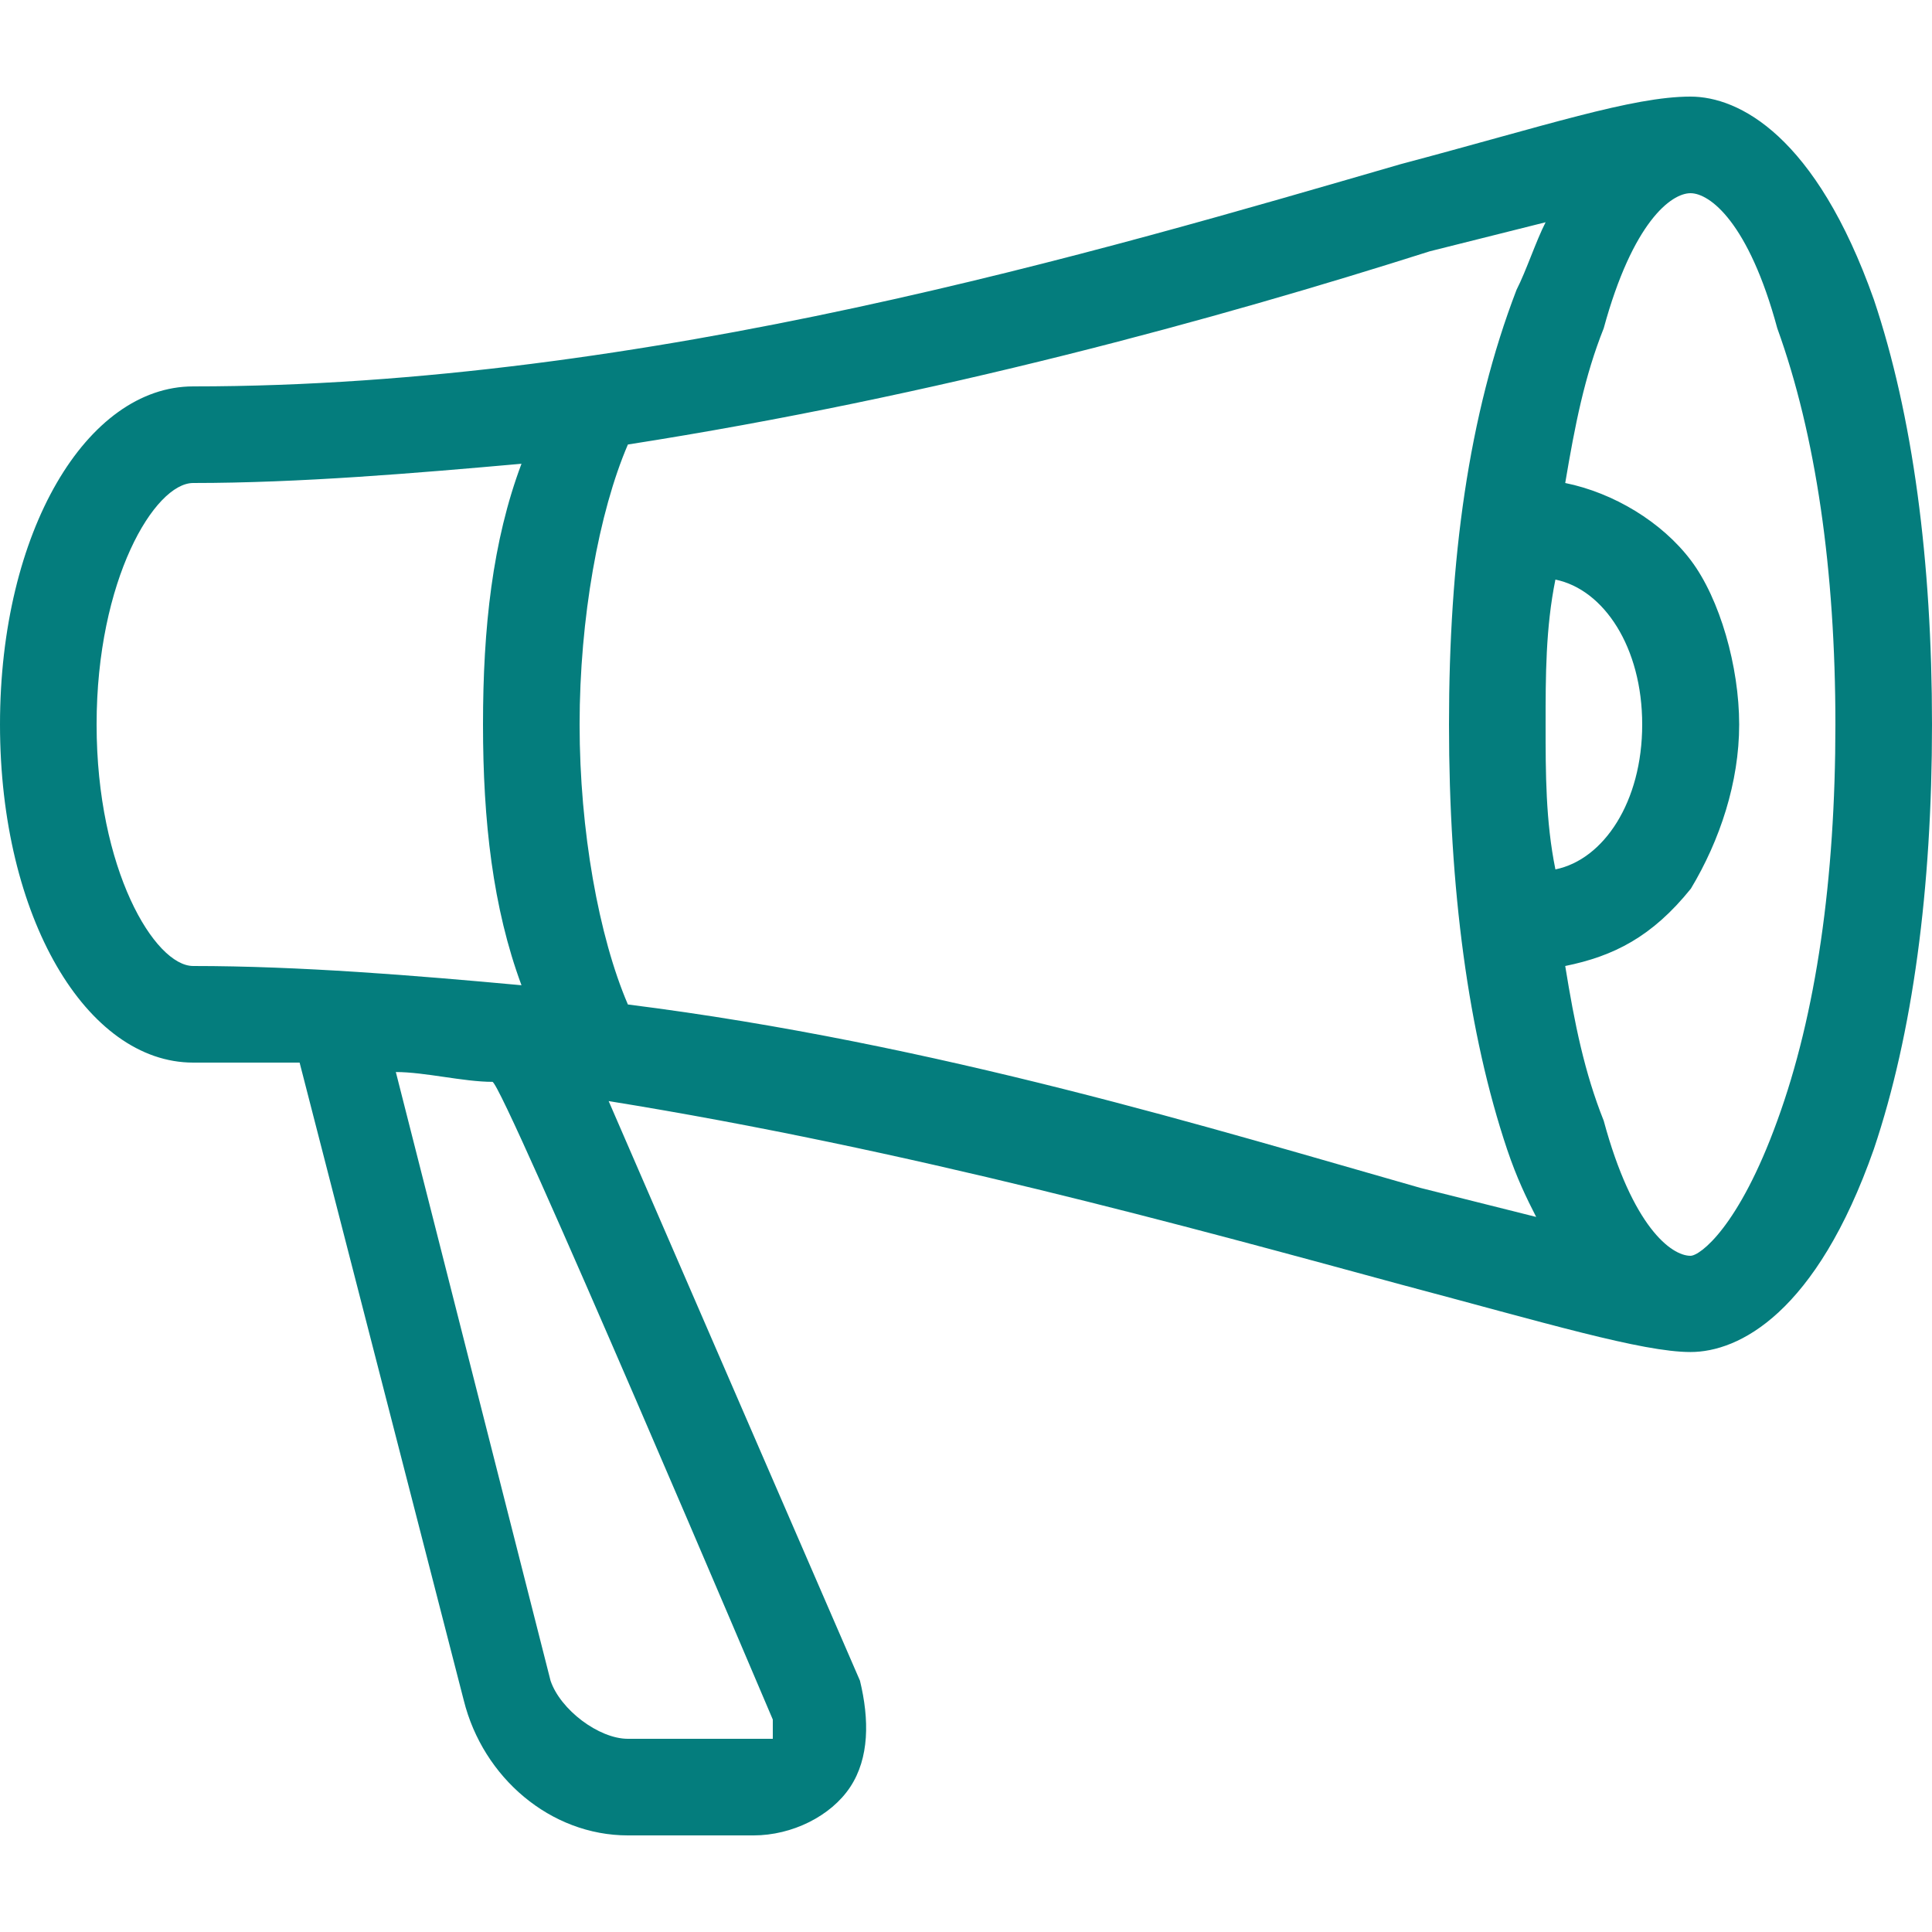
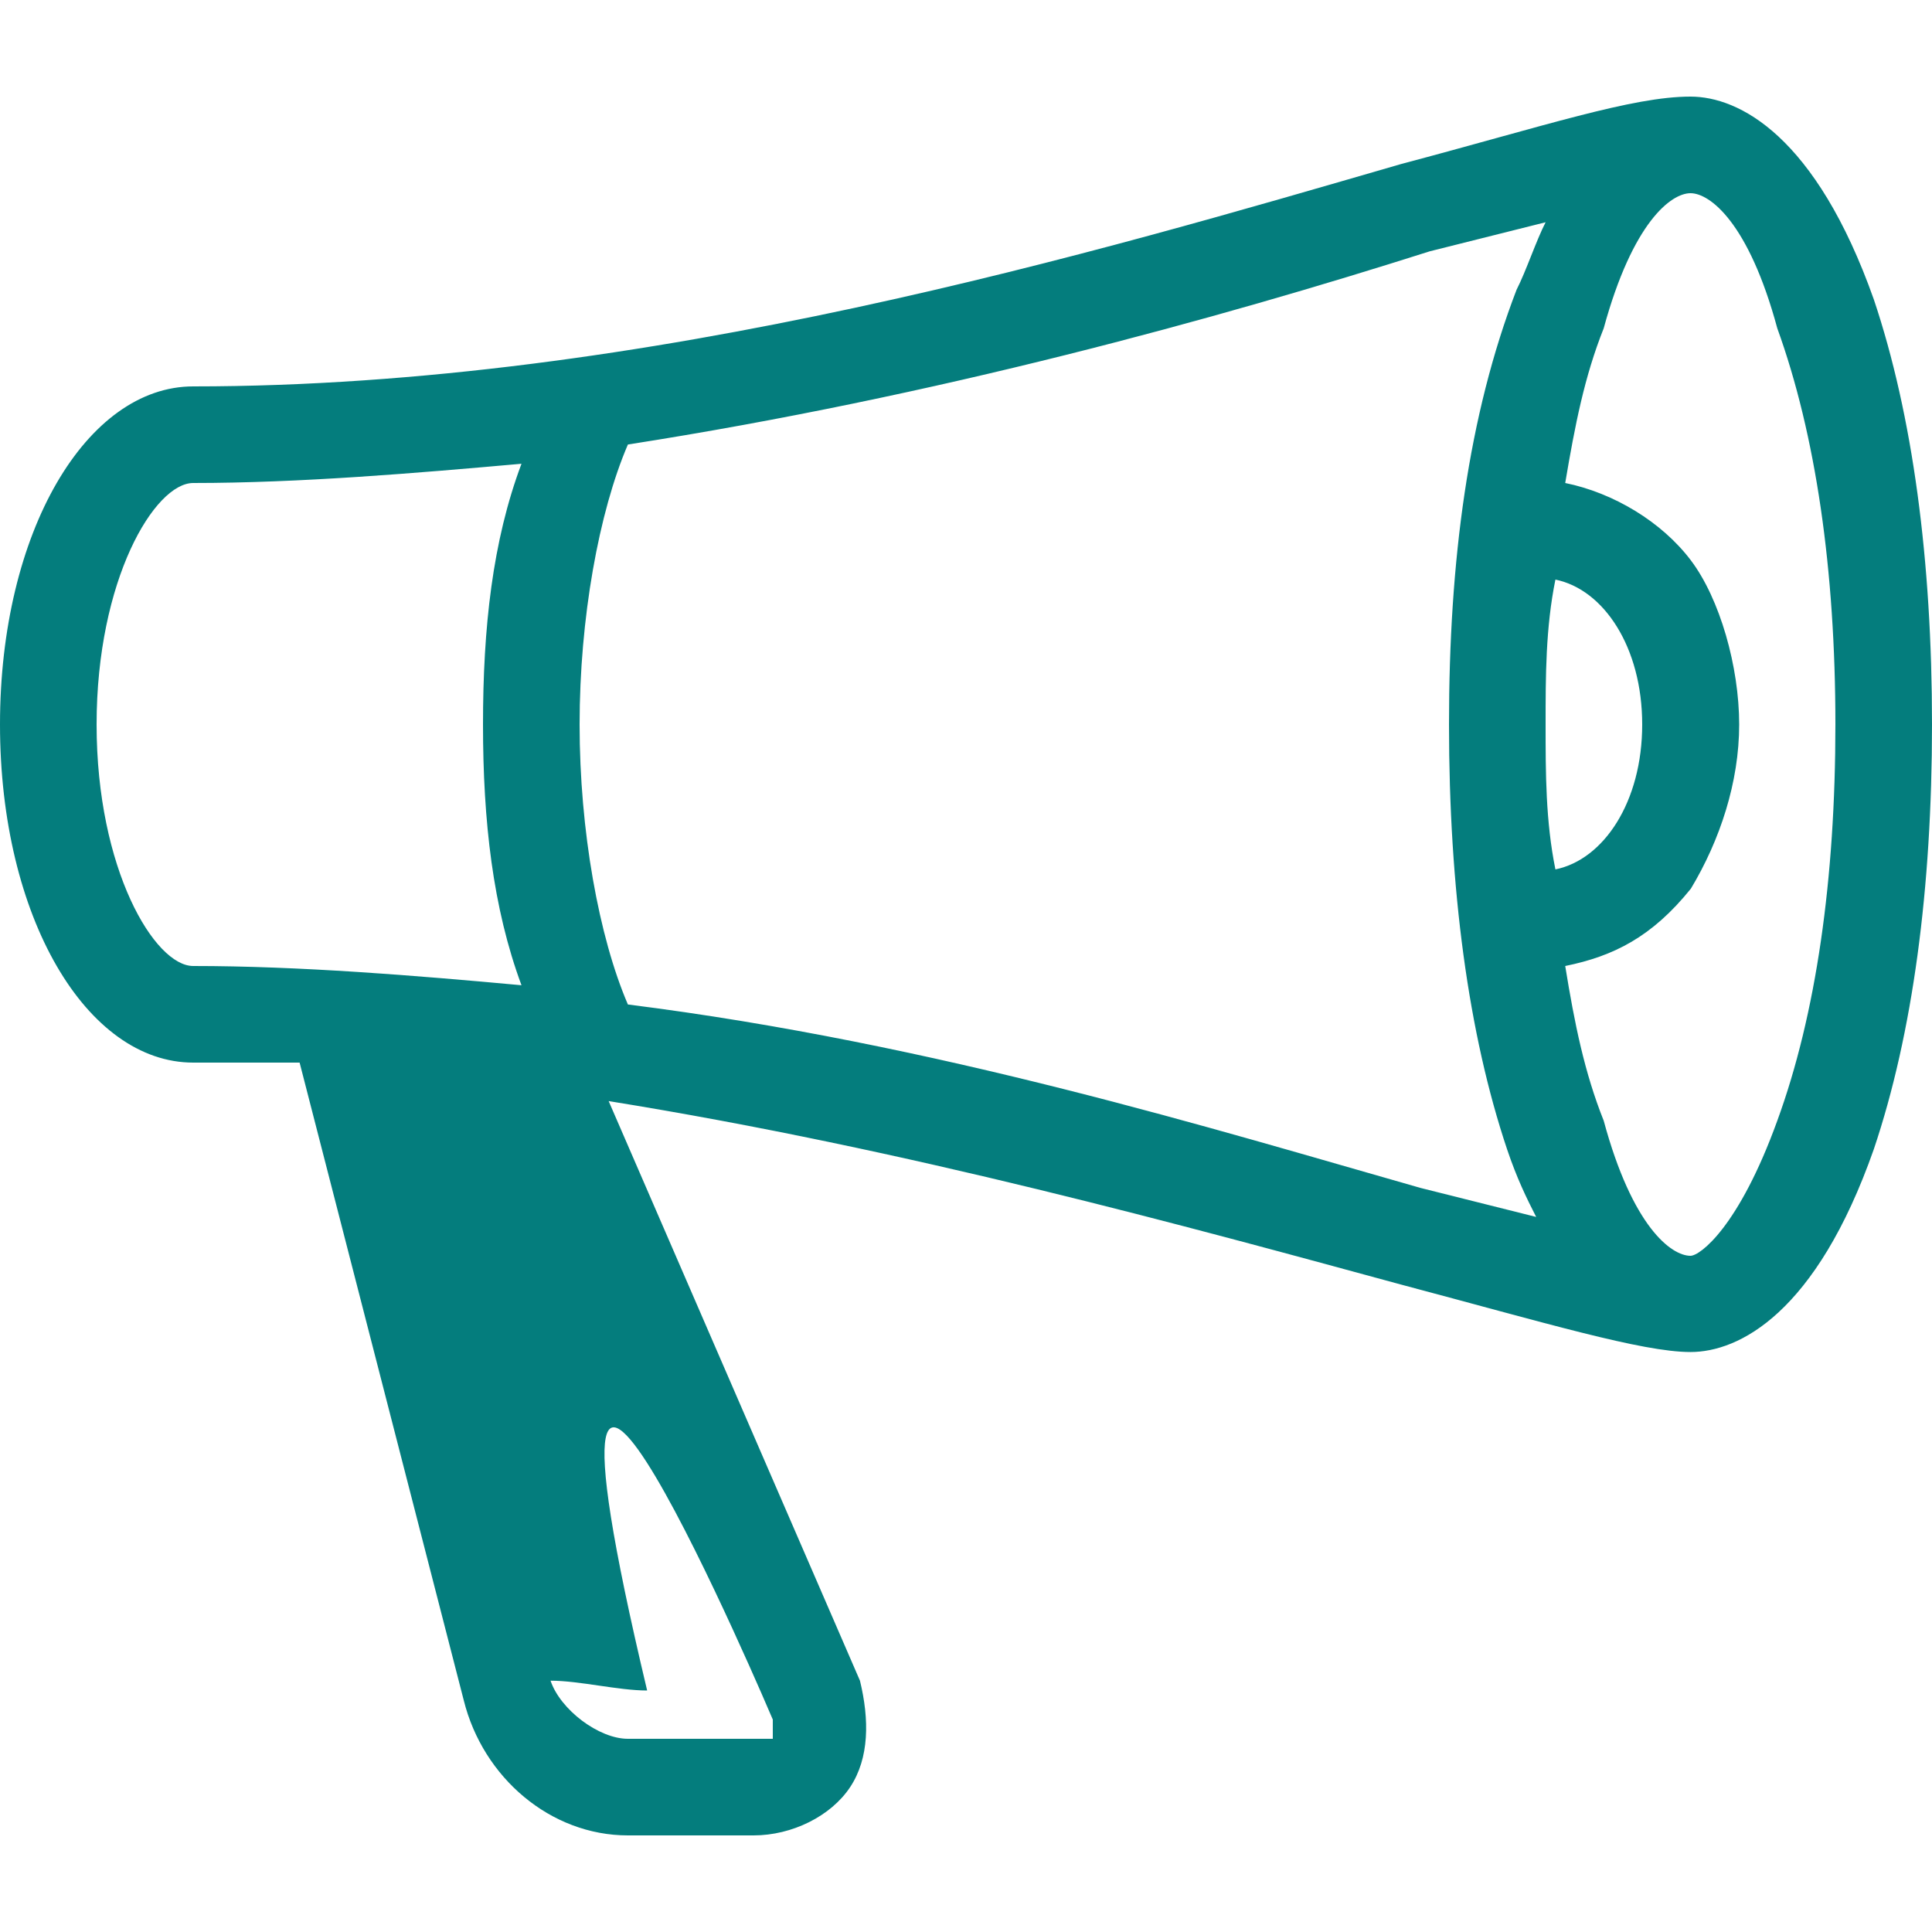
<svg xmlns="http://www.w3.org/2000/svg" version="1.1" id="Layer_1" x="0px" y="0px" viewBox="0 0 512 512" style="enable-background:new 0 0 512 512;" xml:space="preserve">
  <style type="text/css"> .st0{fill:#047D7D;} </style>
  <g>
-     <path class="st0" d="M496.6,79.4c-15.4-43.5-35.8-53.8-48.6-53.8c-15.4,0-38.4,7.7-76.8,17.9c-79.4,23-199.7,58.9-320,58.9 C23,102.4,0,140.8,0,192s23,89.6,51.2,89.6h28.2l43.5,169c5.1,20.5,23,35.8,43.5,35.8h33.3c10.2,0,20.5-5.1,25.6-12.8 s5.1-17.9,2.6-28.2l-66.6-153.6c79.4,12.8,153.6,33.3,209.9,48.6c38.4,10.2,64,17.9,76.8,17.9s33.3-10.2,48.6-53.8 c10.3-30.6,15.4-69,15.4-112.5S506.9,110.1,496.6,79.4L496.6,79.4z M409.6,192c0-12.8,0-25.6,2.6-38.4c12.8,2.6,23,17.9,23,38.4 s-10.2,35.8-23,38.4C409.6,217.6,409.6,204.8,409.6,192z M25.6,192c0-38.4,15.4-64,25.6-64c28.2,0,58.9-2.6,87-5.1 c-7.7,20.5-10.2,43.5-10.2,69.1s2.6,48.6,10.2,69.1c-28.2-2.6-58.9-5.1-87-5.1C41,256,25.6,230.4,25.6,192z M204.8,455.7v5.1 c0,0-2.6,0-5.1,0h-33.3c-7.7,0-17.9-7.7-20.5-15.4l-41-161.3c7.7,0,17.9,2.6,25.6,2.6C133.1,286.7,204.8,455.7,204.8,455.7z M166.4,266.2c-7.7-17.9-12.8-46.1-12.8-74.2s5.1-56.3,12.8-74.2c81.9-12.8,156.2-33.3,212.5-51.2l30.7-7.7 c-2.6,5.1-5.1,12.8-7.7,17.9C389.1,110.1,384,148.5,384,192s5.1,81.9,15.4,112.6c2.6,7.7,5.1,12.8,7.7,17.9 c-10.2-2.6-20.5-5.1-30.7-7.7C322.6,299.5,248.3,276.5,166.4,266.2L166.4,266.2z M471,297c-10.2,28.2-20.5,35.8-23,35.8 c-5.1,0-15.4-7.7-23-35.8c-5.1-12.8-7.7-25.6-10.2-41c12.8-2.6,23-7.7,33.3-20.5c7.7-12.8,12.8-28.2,12.8-43.5s-5.1-33.3-12.8-43.5 c-7.7-10.2-20.5-17.9-33.3-20.5c2.6-15.4,5.1-28.2,10.2-41c7.7-28.2,17.9-35.8,23-35.8s15.4,7.7,23,35.8 c10.2,28.2,15.4,64,15.4,105S481.3,268.8,471,297L471,297z" />
+     <path class="st0" d="M496.6,79.4c-15.4-43.5-35.8-53.8-48.6-53.8c-15.4,0-38.4,7.7-76.8,17.9c-79.4,23-199.7,58.9-320,58.9 C23,102.4,0,140.8,0,192s23,89.6,51.2,89.6h28.2l43.5,169c5.1,20.5,23,35.8,43.5,35.8h33.3c10.2,0,20.5-5.1,25.6-12.8 s5.1-17.9,2.6-28.2l-66.6-153.6c79.4,12.8,153.6,33.3,209.9,48.6c38.4,10.2,64,17.9,76.8,17.9s33.3-10.2,48.6-53.8 c10.3-30.6,15.4-69,15.4-112.5S506.9,110.1,496.6,79.4L496.6,79.4z M409.6,192c0-12.8,0-25.6,2.6-38.4c12.8,2.6,23,17.9,23,38.4 s-10.2,35.8-23,38.4C409.6,217.6,409.6,204.8,409.6,192z M25.6,192c0-38.4,15.4-64,25.6-64c28.2,0,58.9-2.6,87-5.1 c-7.7,20.5-10.2,43.5-10.2,69.1s2.6,48.6,10.2,69.1c-28.2-2.6-58.9-5.1-87-5.1C41,256,25.6,230.4,25.6,192z M204.8,455.7v5.1 c0,0-2.6,0-5.1,0h-33.3c-7.7,0-17.9-7.7-20.5-15.4c7.7,0,17.9,2.6,25.6,2.6C133.1,286.7,204.8,455.7,204.8,455.7z M166.4,266.2c-7.7-17.9-12.8-46.1-12.8-74.2s5.1-56.3,12.8-74.2c81.9-12.8,156.2-33.3,212.5-51.2l30.7-7.7 c-2.6,5.1-5.1,12.8-7.7,17.9C389.1,110.1,384,148.5,384,192s5.1,81.9,15.4,112.6c2.6,7.7,5.1,12.8,7.7,17.9 c-10.2-2.6-20.5-5.1-30.7-7.7C322.6,299.5,248.3,276.5,166.4,266.2L166.4,266.2z M471,297c-10.2,28.2-20.5,35.8-23,35.8 c-5.1,0-15.4-7.7-23-35.8c-5.1-12.8-7.7-25.6-10.2-41c12.8-2.6,23-7.7,33.3-20.5c7.7-12.8,12.8-28.2,12.8-43.5s-5.1-33.3-12.8-43.5 c-7.7-10.2-20.5-17.9-33.3-20.5c2.6-15.4,5.1-28.2,10.2-41c7.7-28.2,17.9-35.8,23-35.8s15.4,7.7,23,35.8 c10.2,28.2,15.4,64,15.4,105S481.3,268.8,471,297L471,297z" />
  </g>
</svg>